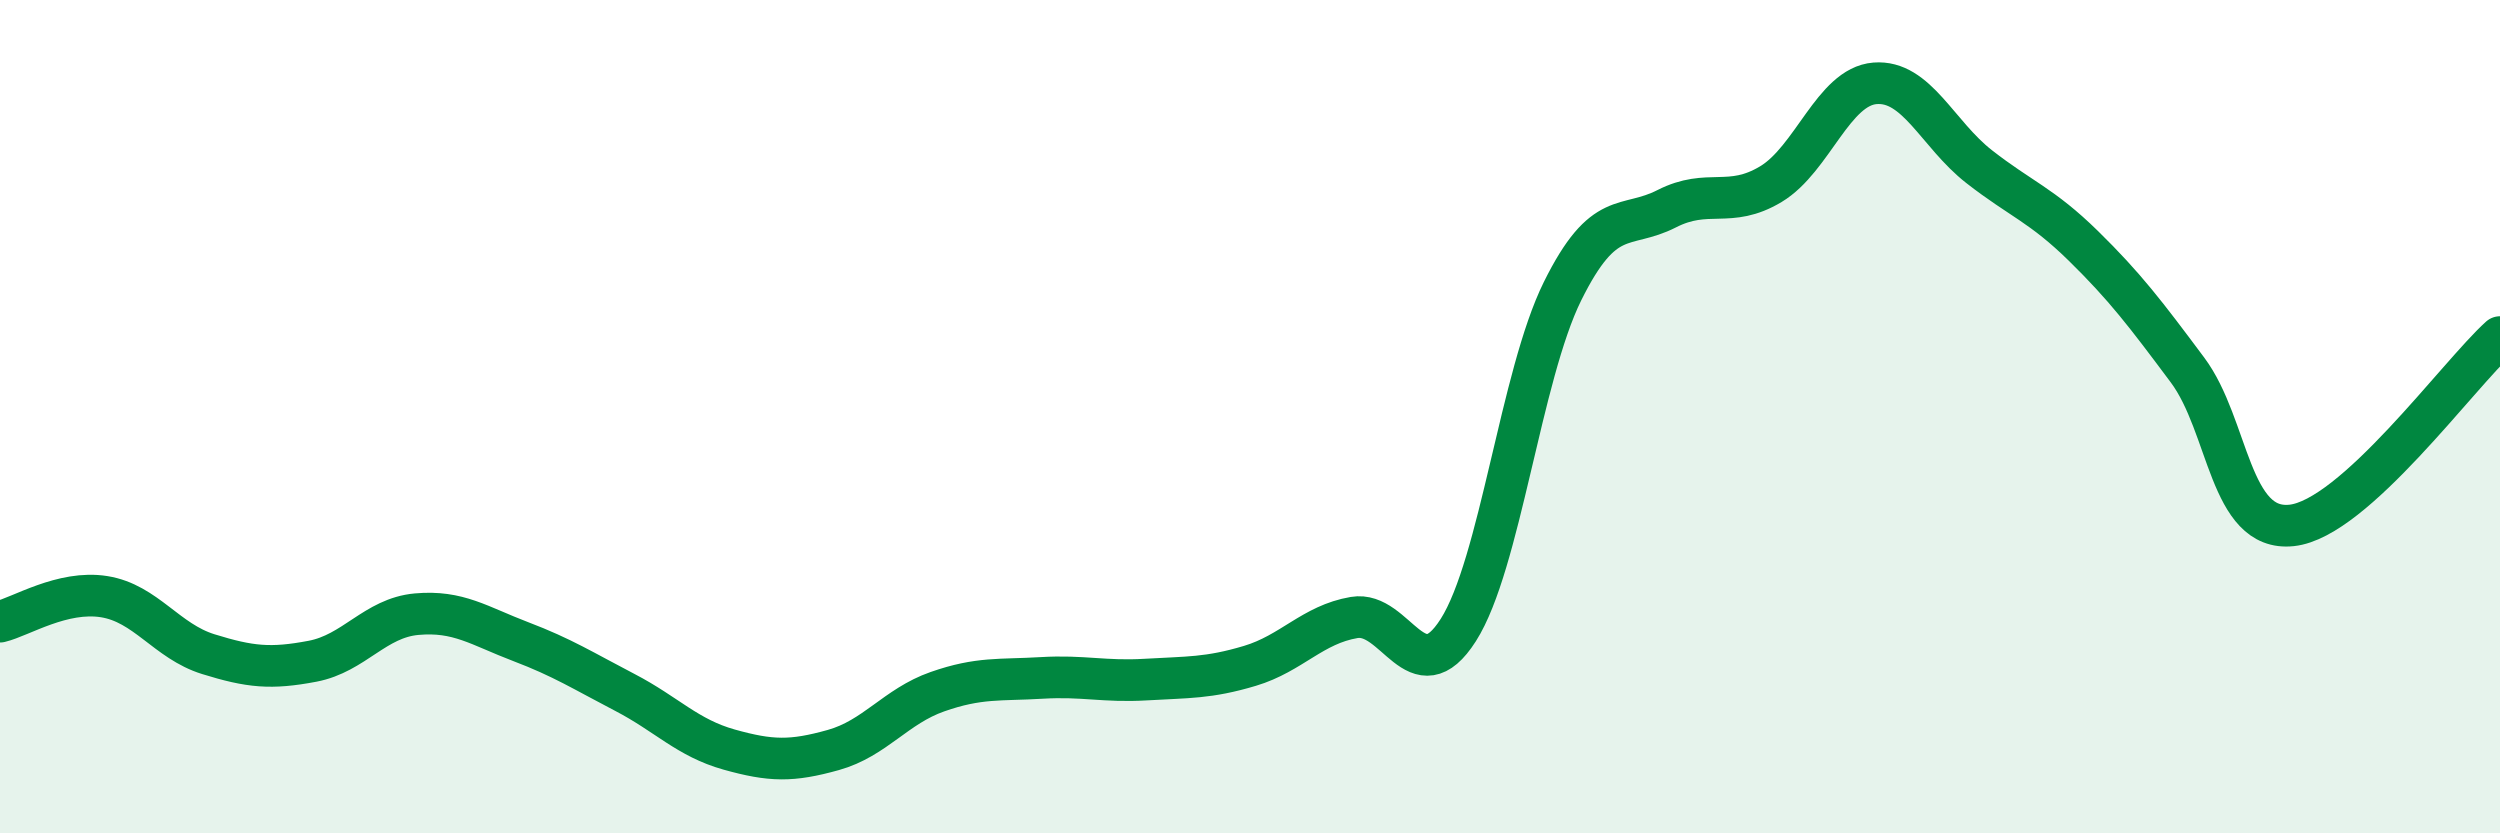
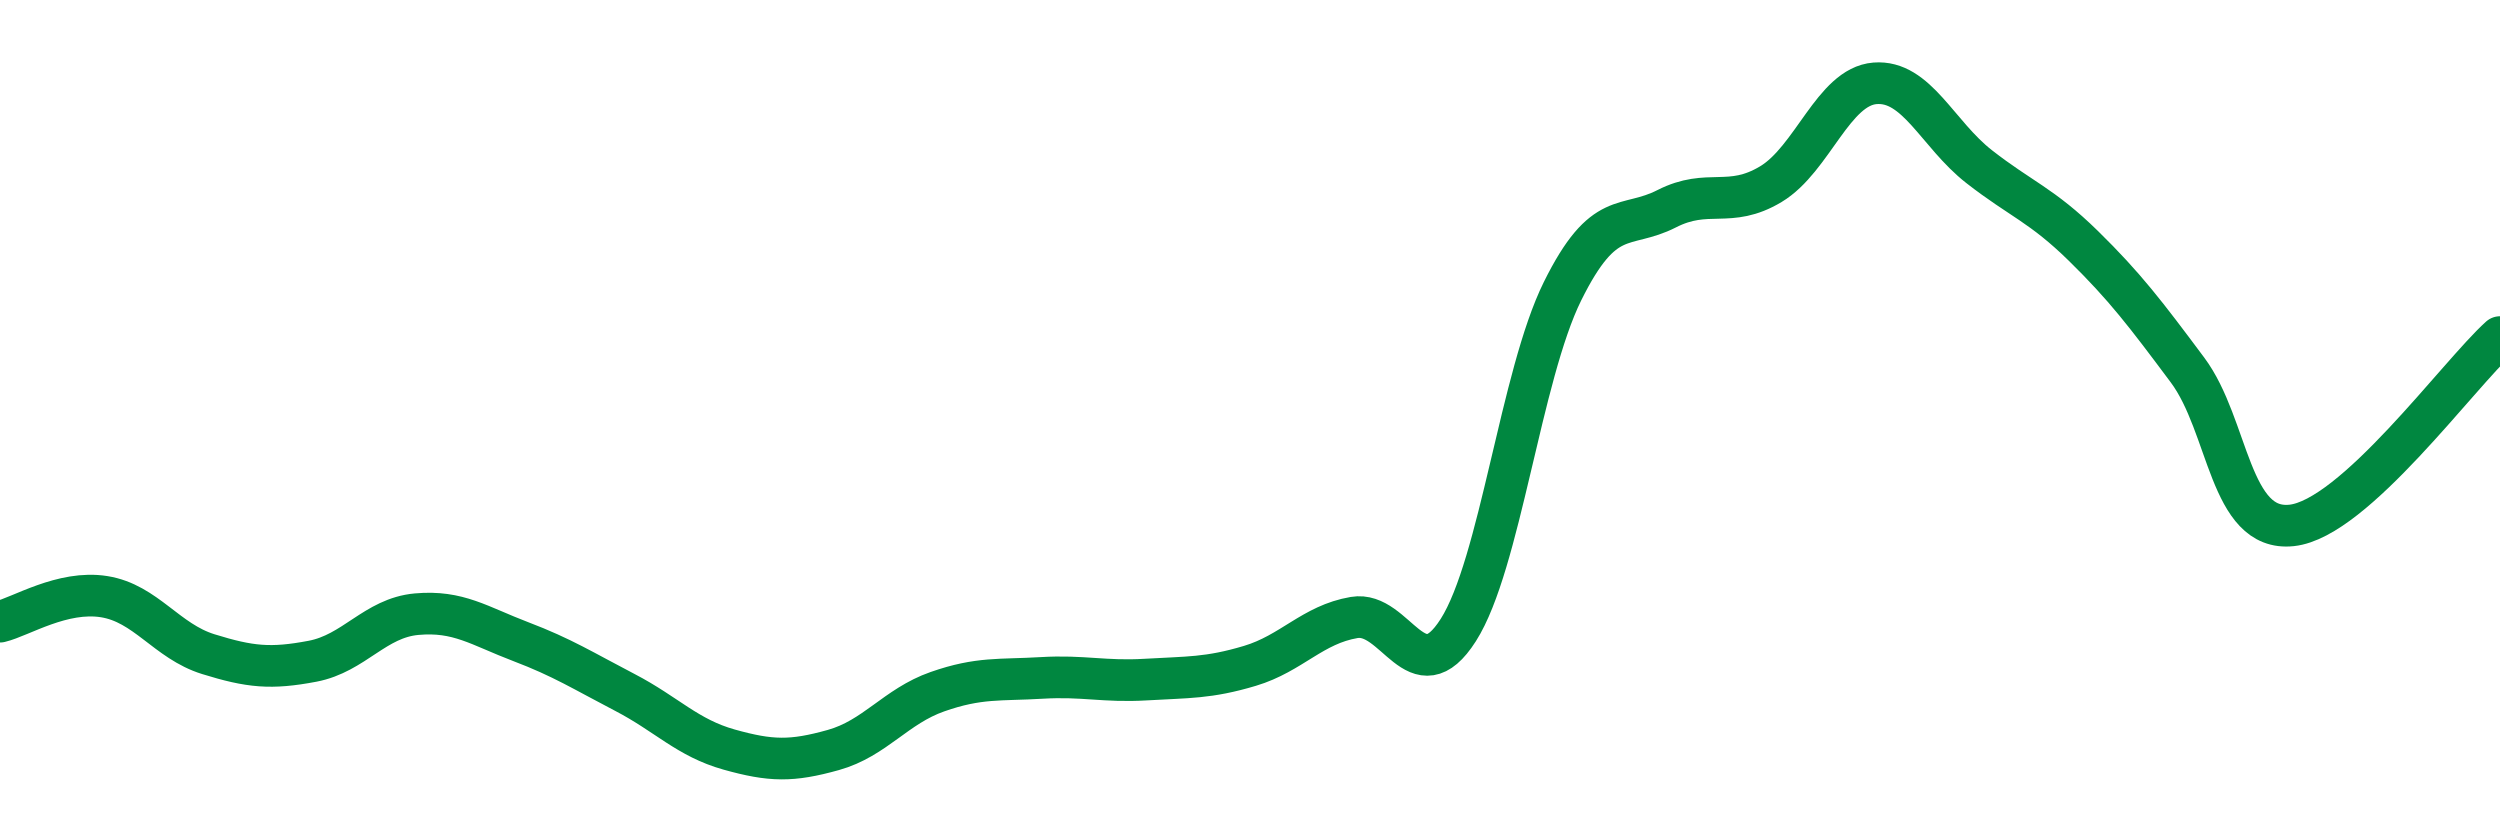
<svg xmlns="http://www.w3.org/2000/svg" width="60" height="20" viewBox="0 0 60 20">
-   <path d="M 0,14.92 C 0.5,14.8 1.5,14.16 2.5,14.32 C 3.5,14.48 4,15.39 5,15.7 C 6,16.01 6.5,16.06 7.5,15.87 C 8.5,15.68 9,14.83 10,14.74 C 11,14.65 11.5,15.02 12.5,15.4 C 13.5,15.78 14,16.1 15,16.62 C 16,17.14 16.5,17.71 17.5,17.99 C 18.5,18.27 19,18.28 20,18 C 21,17.72 21.5,16.95 22.5,16.6 C 23.5,16.25 24,16.33 25,16.27 C 26,16.21 26.5,16.37 27.5,16.31 C 28.5,16.25 29,16.28 30,15.98 C 31,15.68 31.5,14.99 32.5,14.82 C 33.5,14.65 34,16.69 35,15.12 C 36,13.55 36.5,9.01 37.5,6.99 C 38.5,4.97 39,5.52 40,5.01 C 41,4.5 41.5,5.02 42.5,4.42 C 43.5,3.82 44,2.08 45,2 C 46,1.92 46.5,3.22 47.5,4 C 48.5,4.78 49,4.92 50,5.9 C 51,6.88 51.5,7.54 52.5,8.88 C 53.5,10.22 53.5,12.77 55,12.61 C 56.5,12.45 59,8.99 60,8.09L60 20L0 20Z" fill="#008740" opacity="0.1" stroke-linecap="round" stroke-linejoin="round" />
  <path d="M 0,14.92 C 0.5,14.8 1.5,14.16 2.5,14.32 C 3.5,14.48 4,15.39 5,15.7 C 6,16.01 6.5,16.06 7.5,15.87 C 8.5,15.68 9,14.83 10,14.74 C 11,14.65 11.5,15.02 12.5,15.4 C 13.5,15.78 14,16.1 15,16.62 C 16,17.14 16.5,17.71 17.5,17.99 C 18.5,18.27 19,18.28 20,18 C 21,17.72 21.5,16.95 22.5,16.6 C 23.5,16.25 24,16.33 25,16.27 C 26,16.21 26.5,16.37 27.5,16.31 C 28.5,16.25 29,16.28 30,15.98 C 31,15.68 31.5,14.99 32.5,14.82 C 33.5,14.65 34,16.69 35,15.12 C 36,13.55 36.5,9.01 37.5,6.99 C 38.5,4.97 39,5.52 40,5.01 C 41,4.5 41.5,5.02 42.5,4.42 C 43.5,3.82 44,2.08 45,2 C 46,1.92 46.5,3.22 47.5,4 C 48.5,4.78 49,4.92 50,5.9 C 51,6.88 51.5,7.54 52.5,8.88 C 53.5,10.22 53.5,12.77 55,12.61 C 56.5,12.45 59,8.99 60,8.09" stroke="#008740" stroke-width="1" fill="none" stroke-linecap="round" stroke-linejoin="round" />
</svg>